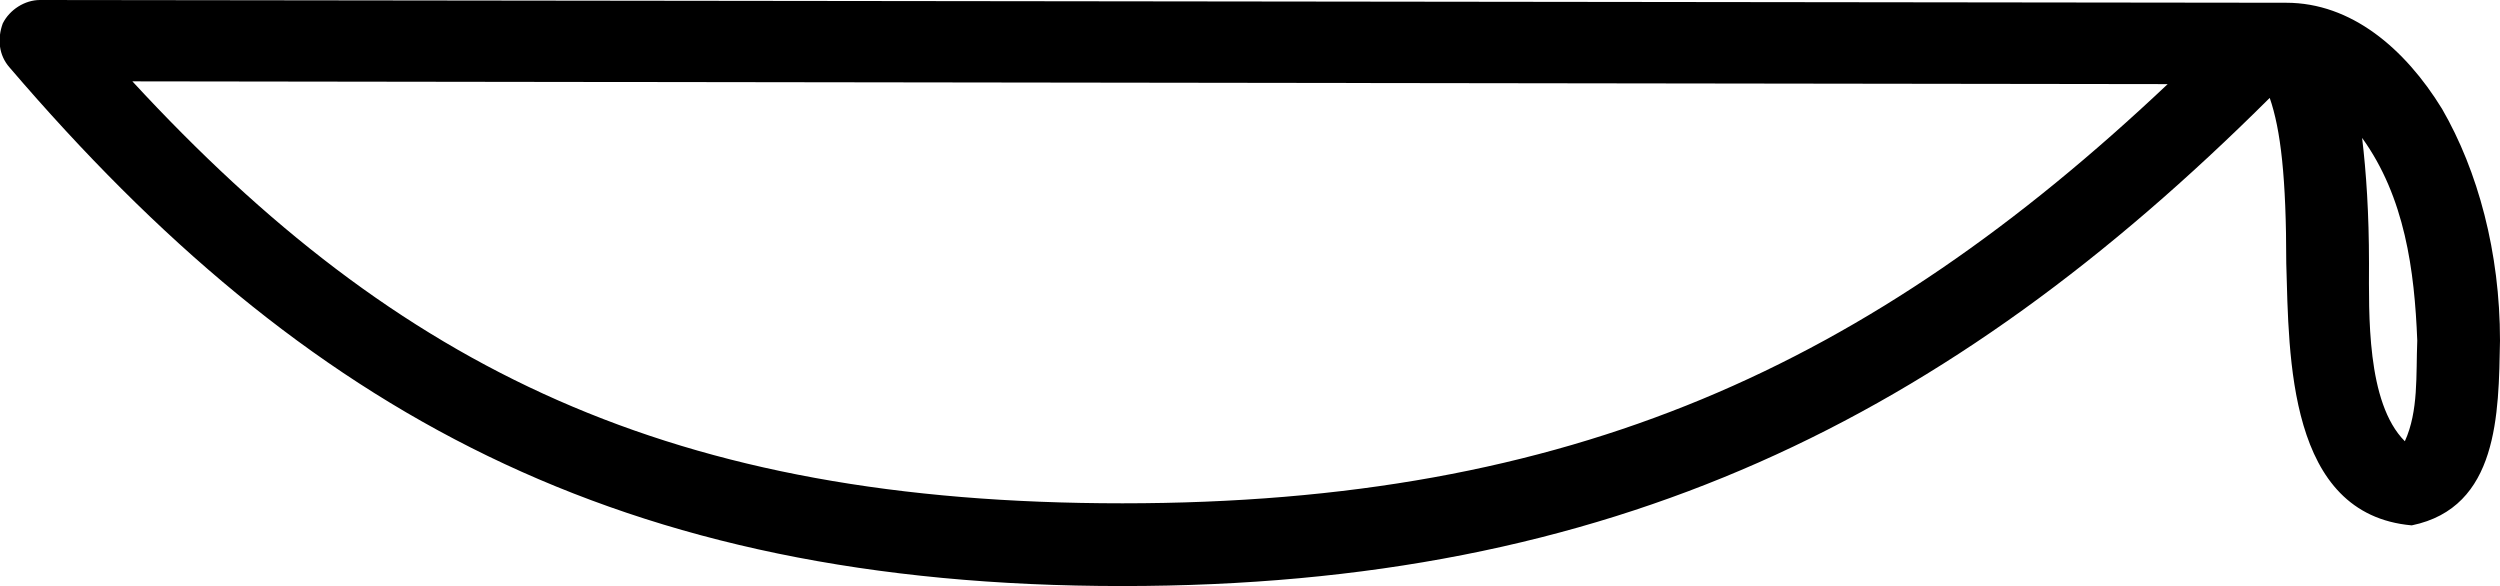
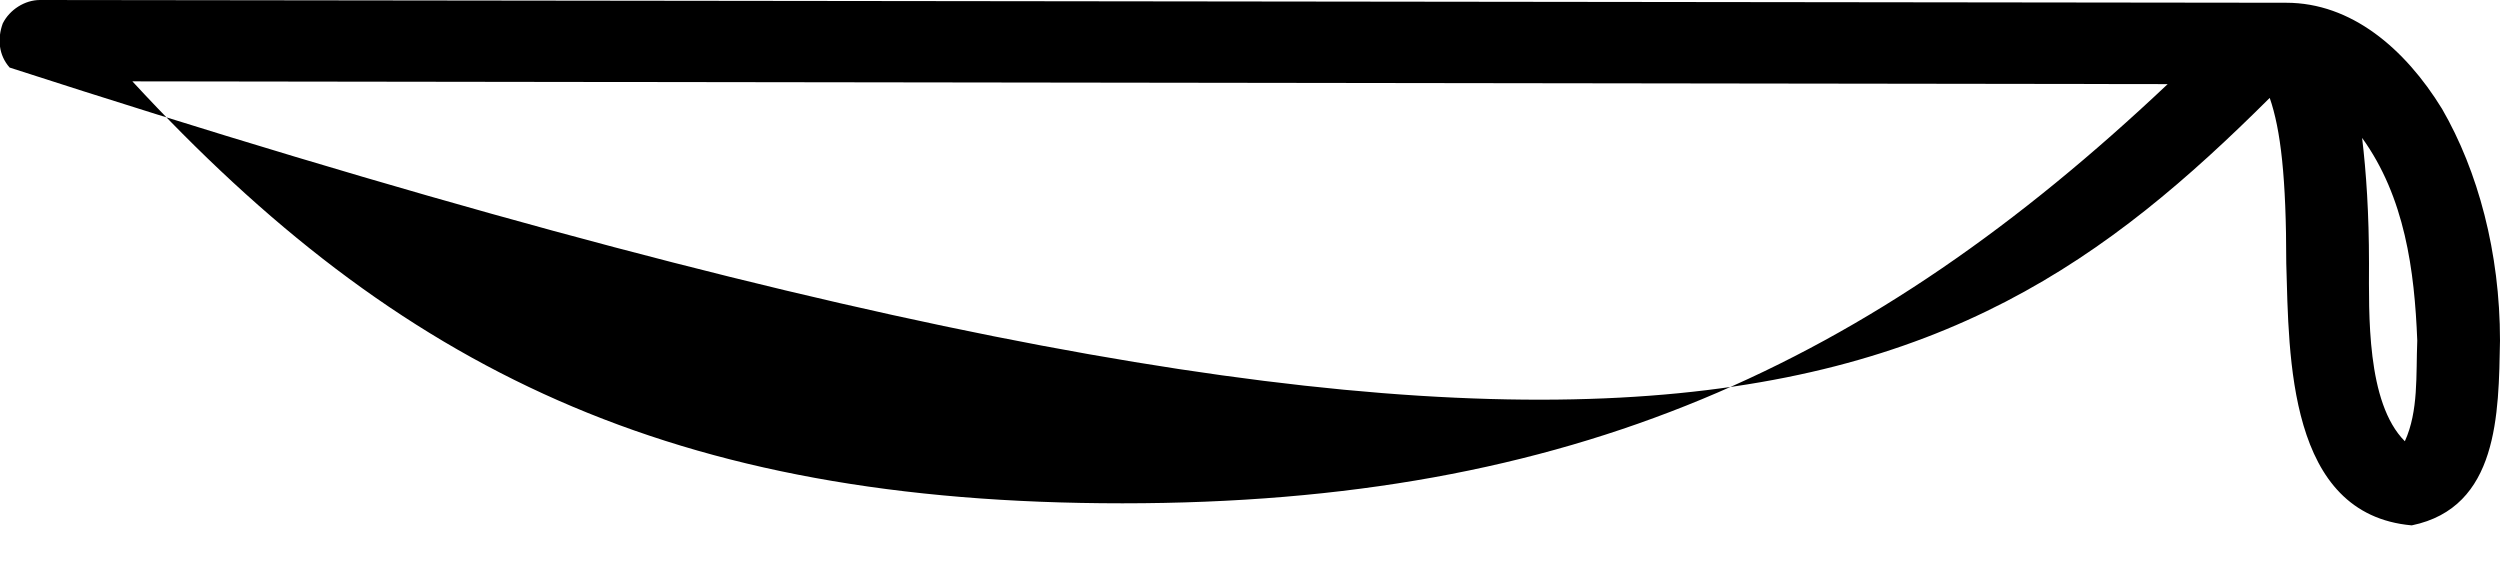
<svg xmlns="http://www.w3.org/2000/svg" width="18.13" height="4.25" version="1.1">
-   <path style="fill:black; stroke:none" d=" M 17.13 1  C 17.44 1.43 17.51 1.96 17.53 2.47  C 17.52 2.72 17.54 2.98 17.44 3.2  C 17.16 2.92 17.18 2.27 17.18 1.91  C 17.18 1.55 17.16 1.25 17.13 1  Z  M 0.96 0.59  L 15.72 0.61  C 13.56 2.65 11.4 3.65 8.14 3.65  C 4.87 3.65 2.89 2.68 0.96 0.59  Z  M 0.29 0  C 0.18 0 0.07 0.07 0.02 0.17  C -0.02 0.28 -0.01 0.4 0.07 0.49  C 2.21 2.99 4.49 4.25 8.14 4.25  C 11.69 4.25 14.12 3.04 16.46 0.71  C 16.54 0.94 16.58 1.29 16.58 1.91  C 16.6 2.59 16.59 3.73 17.49 3.81  C 18.12 3.68 18.12 3 18.13 2.47  C 18.13 1.83 17.97 1.24 17.71 0.79  C 17.44 0.35 17.05 0.02 16.58 0.02  L 0.29 0  C 0.29 0 0.29 0 0.29 0  Z " />
+   <path style="fill:black; stroke:none" d=" M 17.13 1  C 17.44 1.43 17.51 1.96 17.53 2.47  C 17.52 2.72 17.54 2.98 17.44 3.2  C 17.16 2.92 17.18 2.27 17.18 1.91  C 17.18 1.55 17.16 1.25 17.13 1  Z  M 0.96 0.59  L 15.72 0.61  C 13.56 2.65 11.4 3.65 8.14 3.65  C 4.87 3.65 2.89 2.68 0.96 0.59  Z  M 0.29 0  C 0.18 0 0.07 0.07 0.02 0.17  C -0.02 0.28 -0.01 0.4 0.07 0.49  C 11.69 4.25 14.12 3.04 16.46 0.71  C 16.54 0.94 16.58 1.29 16.58 1.91  C 16.6 2.59 16.59 3.73 17.49 3.81  C 18.12 3.68 18.12 3 18.13 2.47  C 18.13 1.83 17.97 1.24 17.71 0.79  C 17.44 0.35 17.05 0.02 16.58 0.02  L 0.29 0  C 0.29 0 0.29 0 0.29 0  Z " />
</svg>